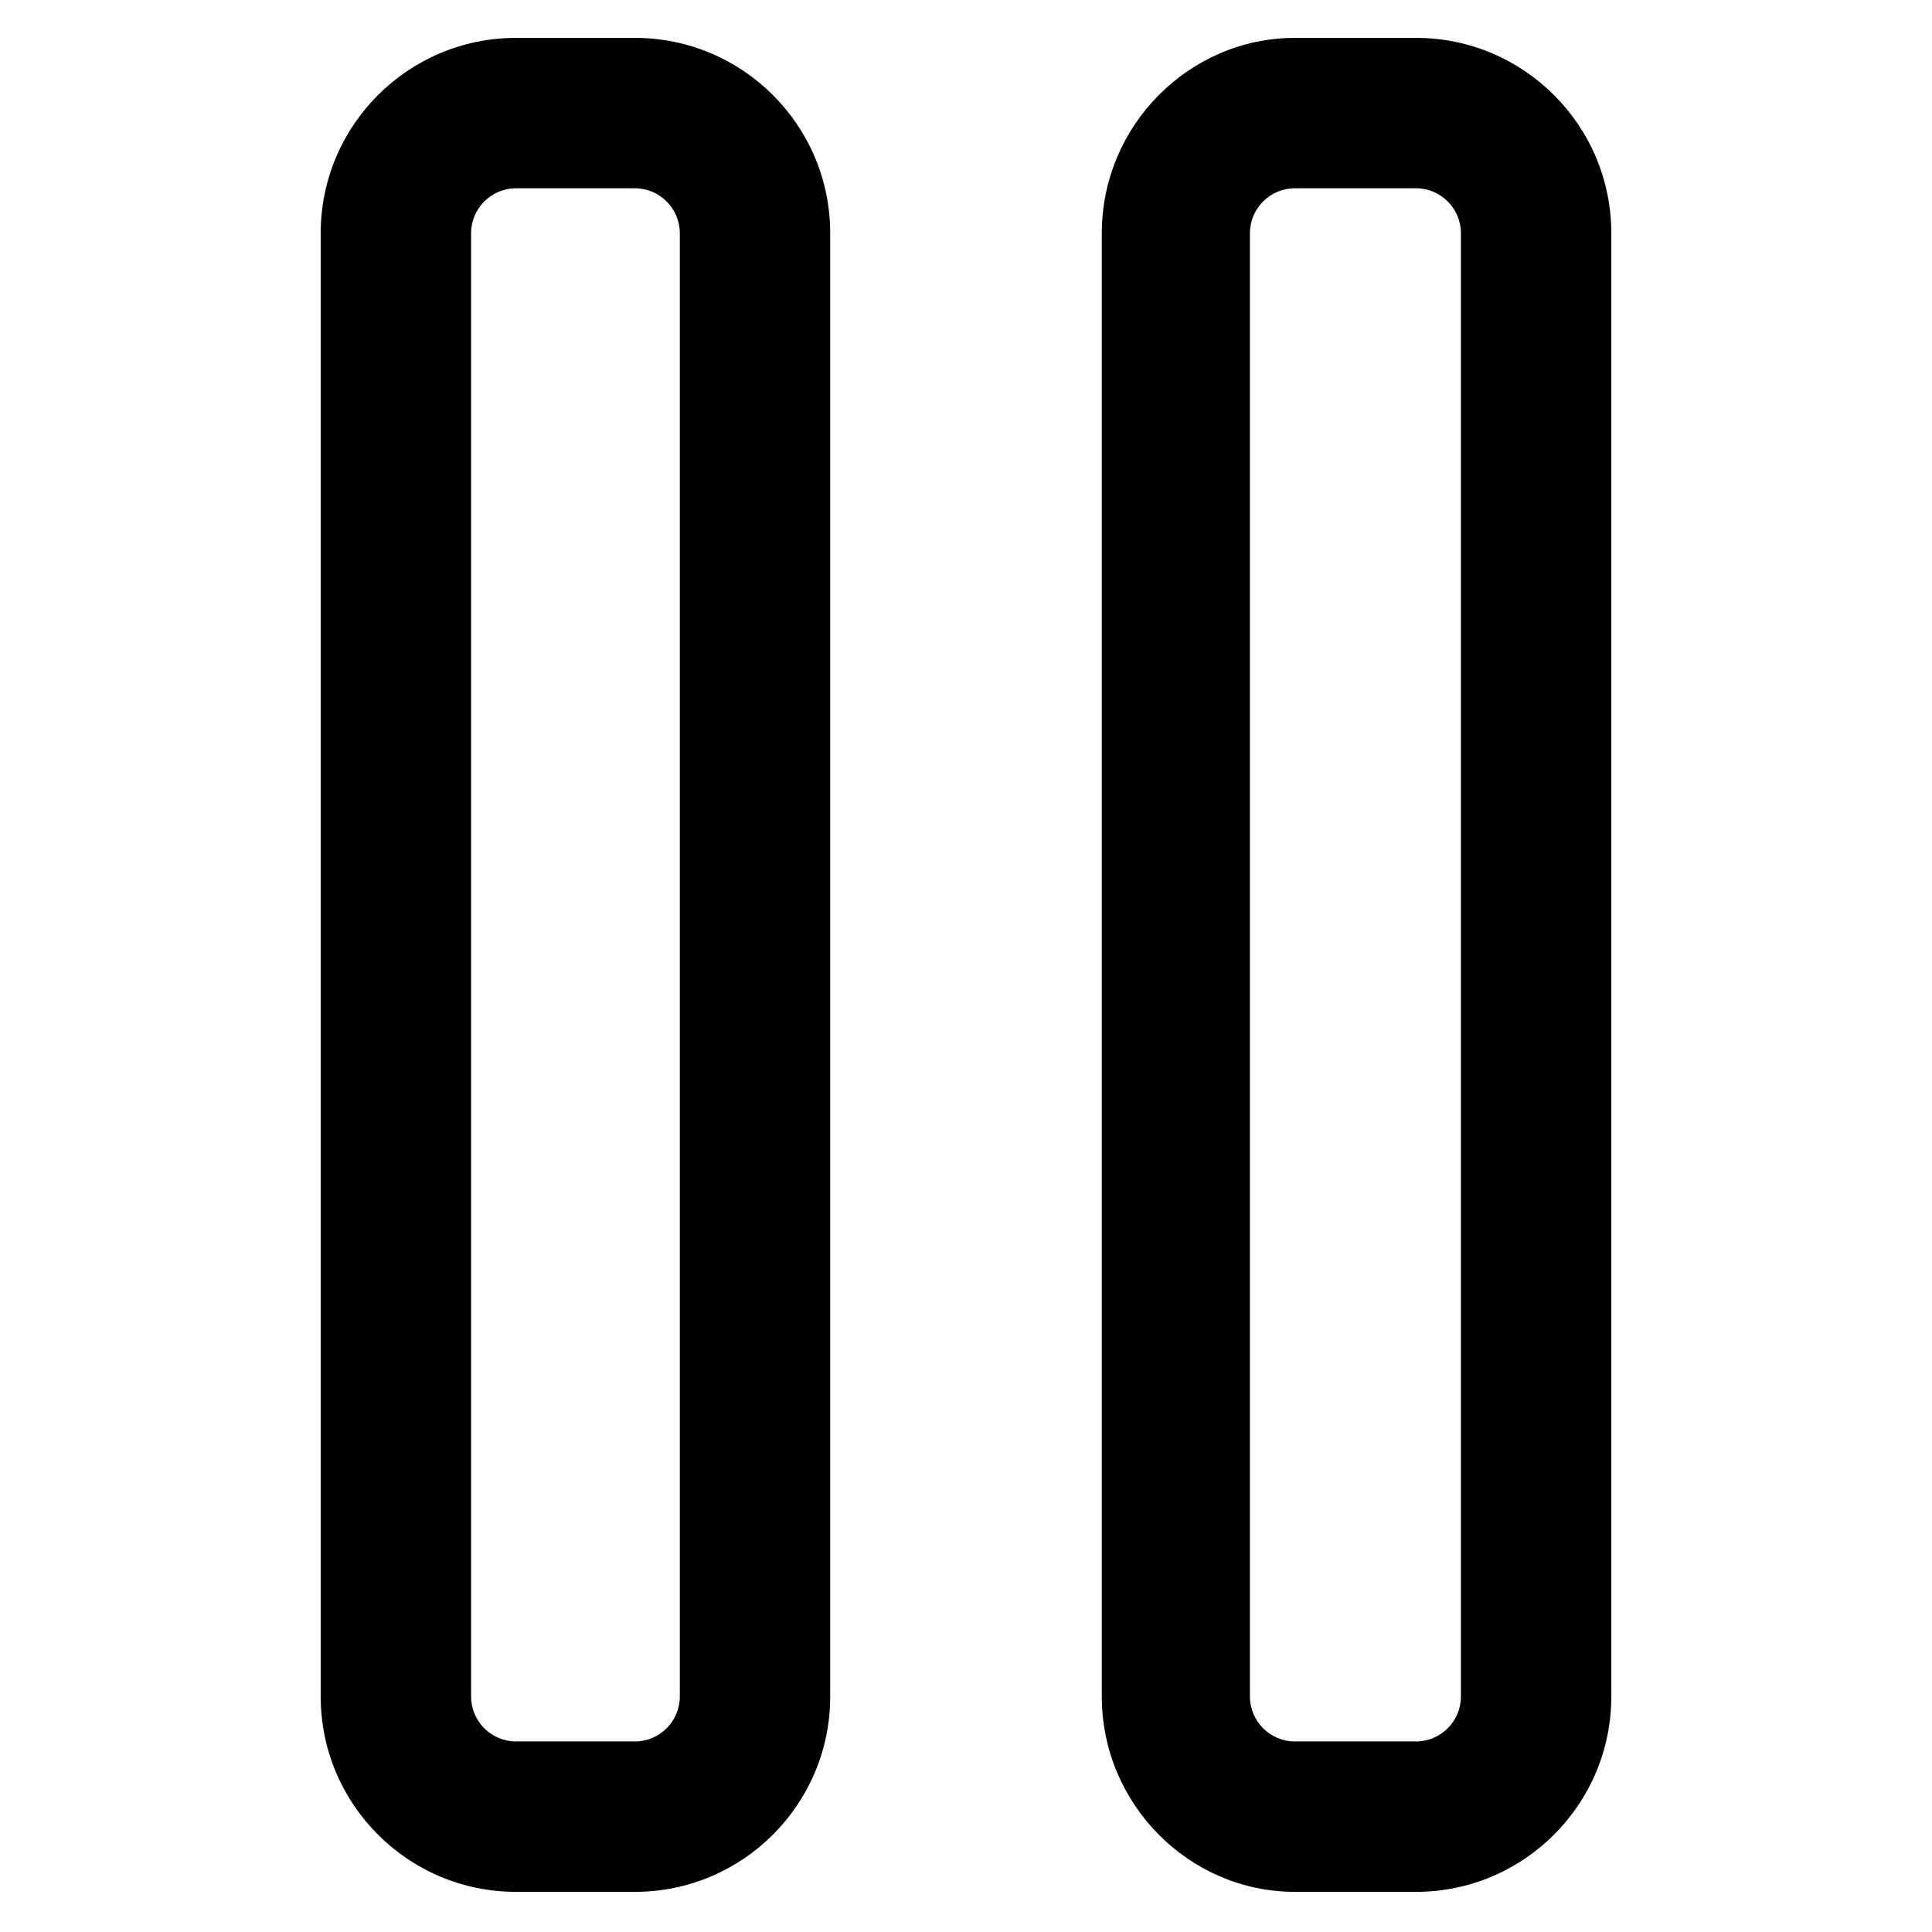
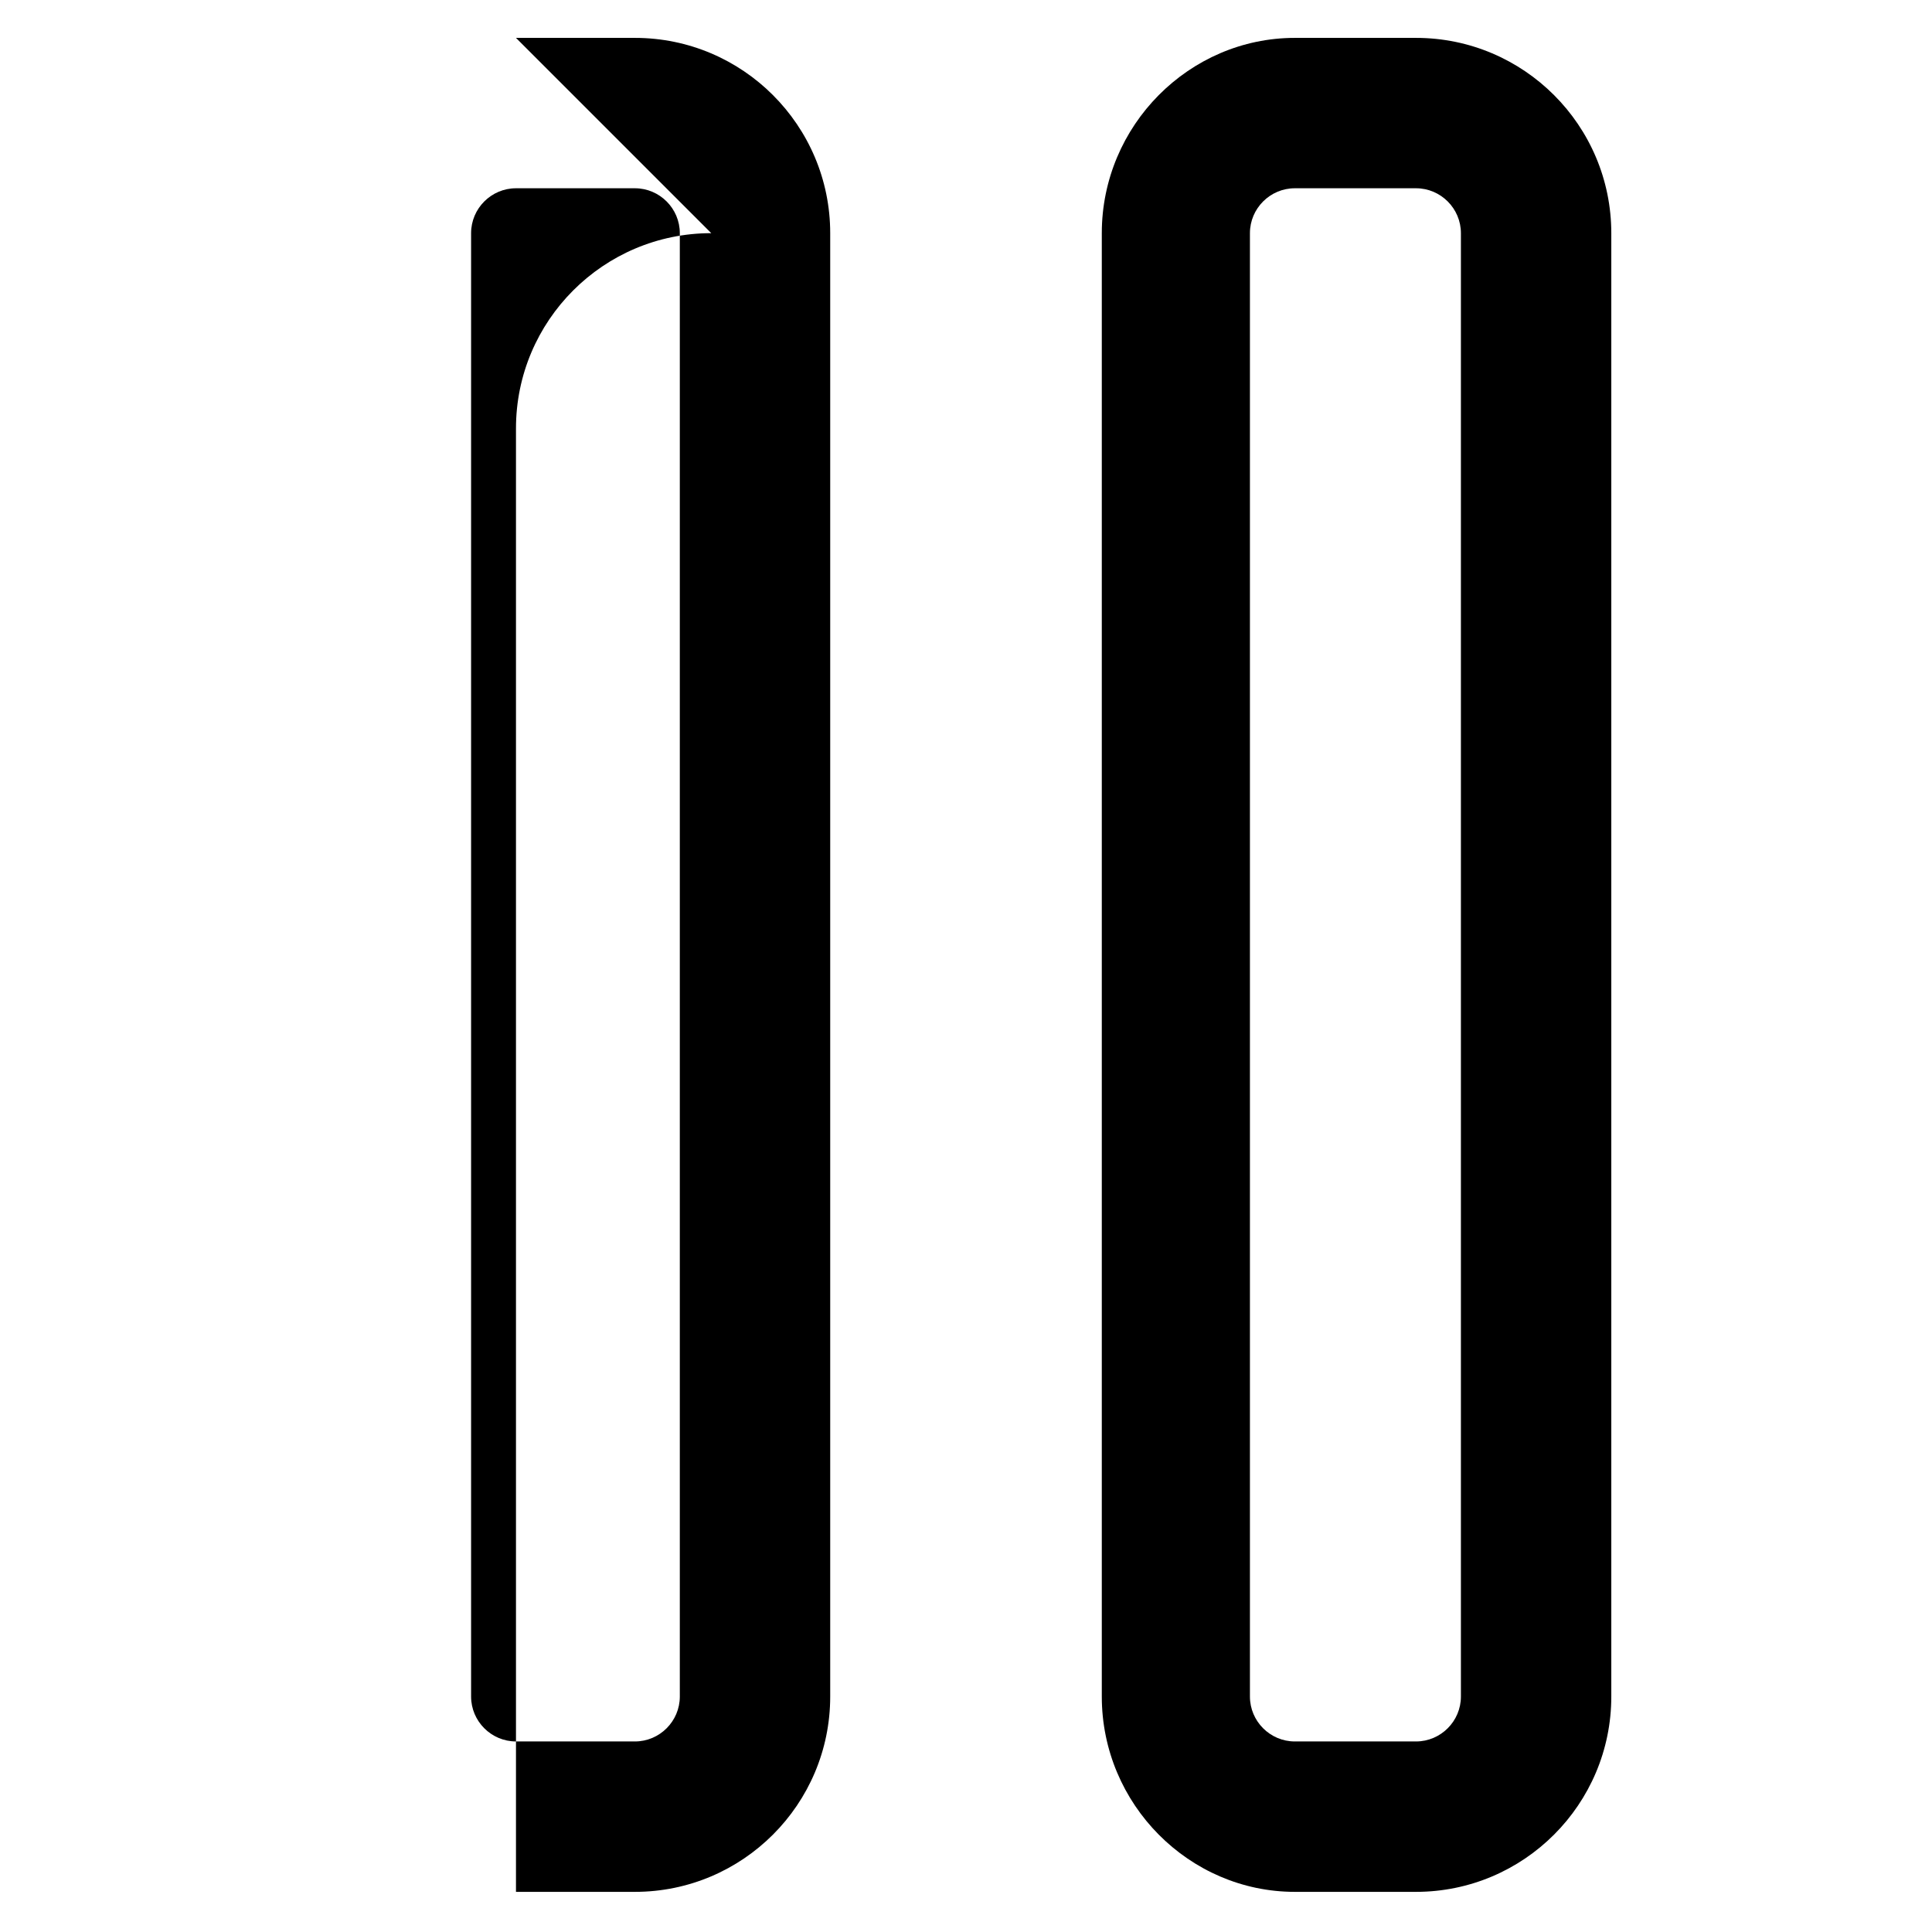
<svg xmlns="http://www.w3.org/2000/svg" fill="#000000" width="800px" height="800px" version="1.1" viewBox="144 144 512 512">
-   <path d="m487.14 154.04h32.121c28.551 0 51.75 23.199 51.75 51.75v387.82c0 28.551-23.199 51.75-51.75 51.75h-32.121c-27.957 0-51.152-23.199-51.152-51.75v-387.82c0-28.551 23.199-51.75 51.152-51.75zm-206.4 0h31.523c28.551 0 51.75 23.199 51.75 51.75v387.82c0 28.551-23.199 51.75-51.75 51.75h-31.523c-28.551 0-51.75-23.199-51.75-51.75v-387.82c0-28.551 23.199-51.75 51.75-51.75zm0 39.852h31.523c6.543 0 11.895 5.352 11.895 11.895v387.82c0 6.543-5.352 11.895-11.895 11.895h-31.523c-6.543 0-11.895-5.352-11.895-11.895v-387.82c0-6.543 5.352-11.895 11.895-11.895zm206.4 0h32.121c6.543 0 11.895 5.352 11.895 11.895v387.82c0 6.543-5.352 11.895-11.895 11.895h-32.121c-6.543 0-11.895-5.352-11.895-11.895v-387.82c0-6.543 5.352-11.895 11.895-11.895z" fill-rule="evenodd" />
+   <path d="m487.14 154.04h32.121c28.551 0 51.75 23.199 51.75 51.75v387.82c0 28.551-23.199 51.75-51.75 51.75h-32.121c-27.957 0-51.152-23.199-51.152-51.75v-387.82c0-28.551 23.199-51.75 51.152-51.75zm-206.4 0h31.523c28.551 0 51.75 23.199 51.75 51.75v387.82c0 28.551-23.199 51.75-51.75 51.75h-31.523v-387.82c0-28.551 23.199-51.75 51.75-51.75zm0 39.852h31.523c6.543 0 11.895 5.352 11.895 11.895v387.82c0 6.543-5.352 11.895-11.895 11.895h-31.523c-6.543 0-11.895-5.352-11.895-11.895v-387.82c0-6.543 5.352-11.895 11.895-11.895zm206.4 0h32.121c6.543 0 11.895 5.352 11.895 11.895v387.82c0 6.543-5.352 11.895-11.895 11.895h-32.121c-6.543 0-11.895-5.352-11.895-11.895v-387.82c0-6.543 5.352-11.895 11.895-11.895z" fill-rule="evenodd" />
</svg>